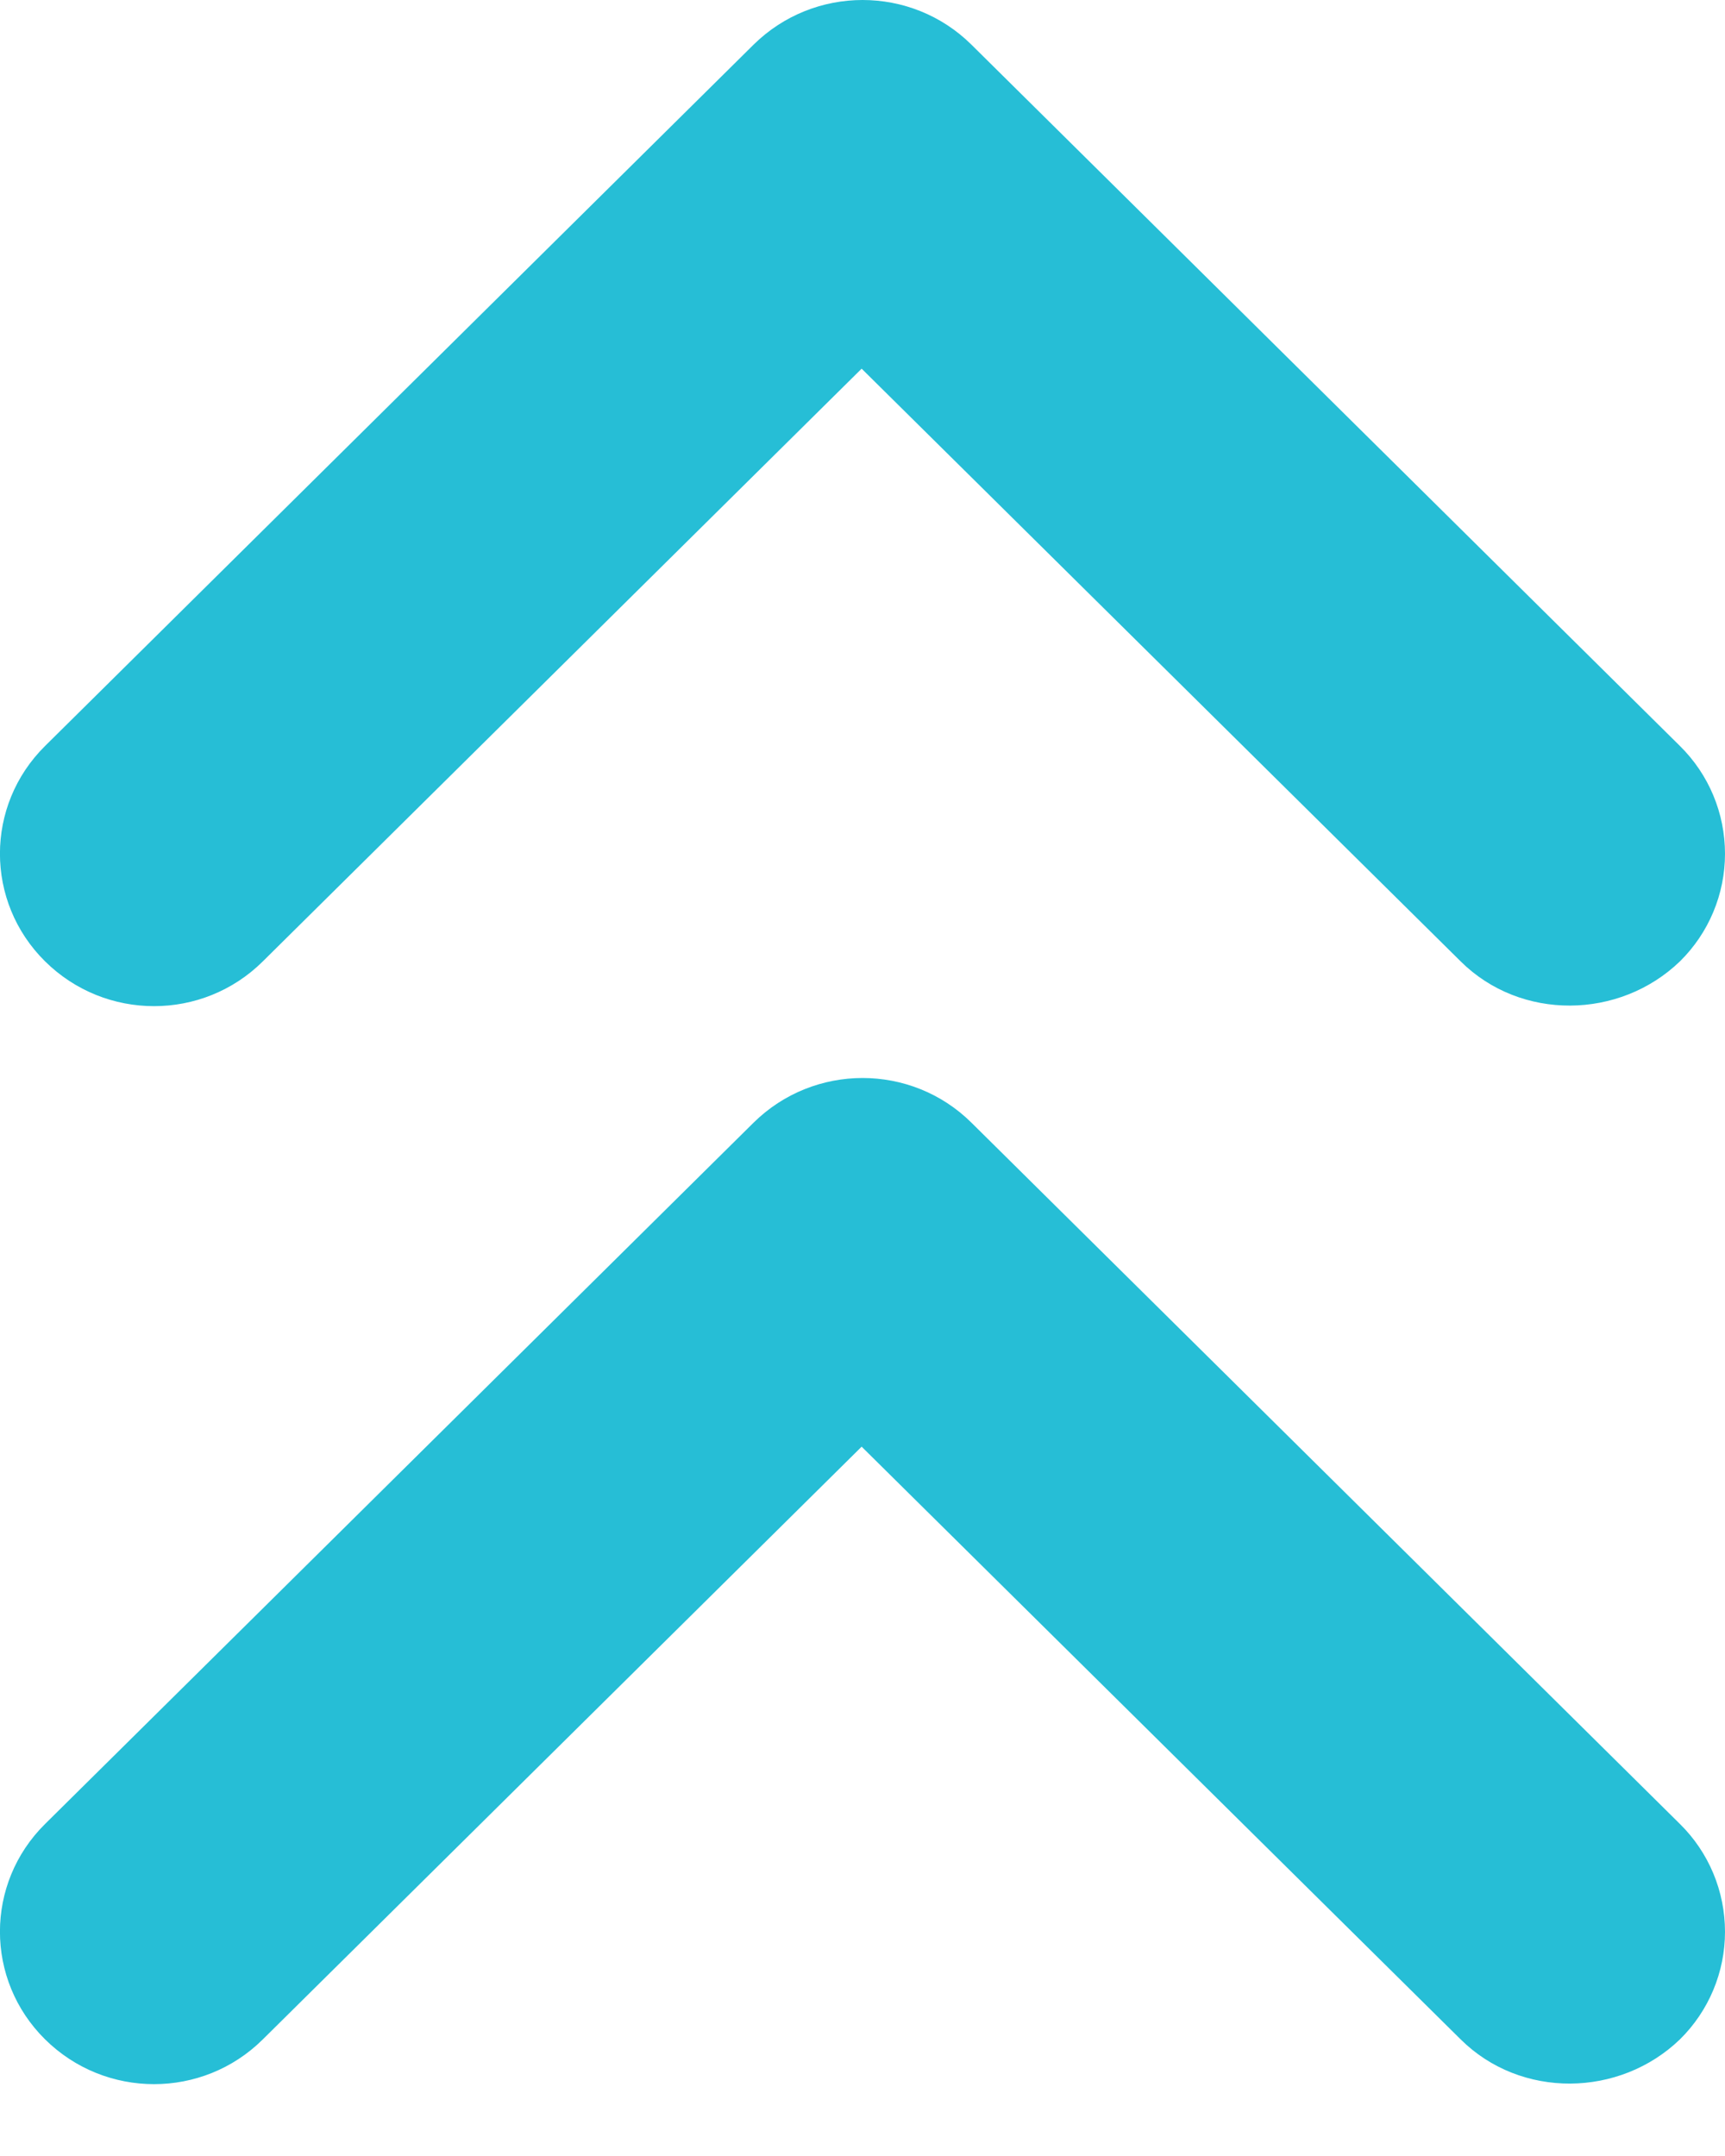
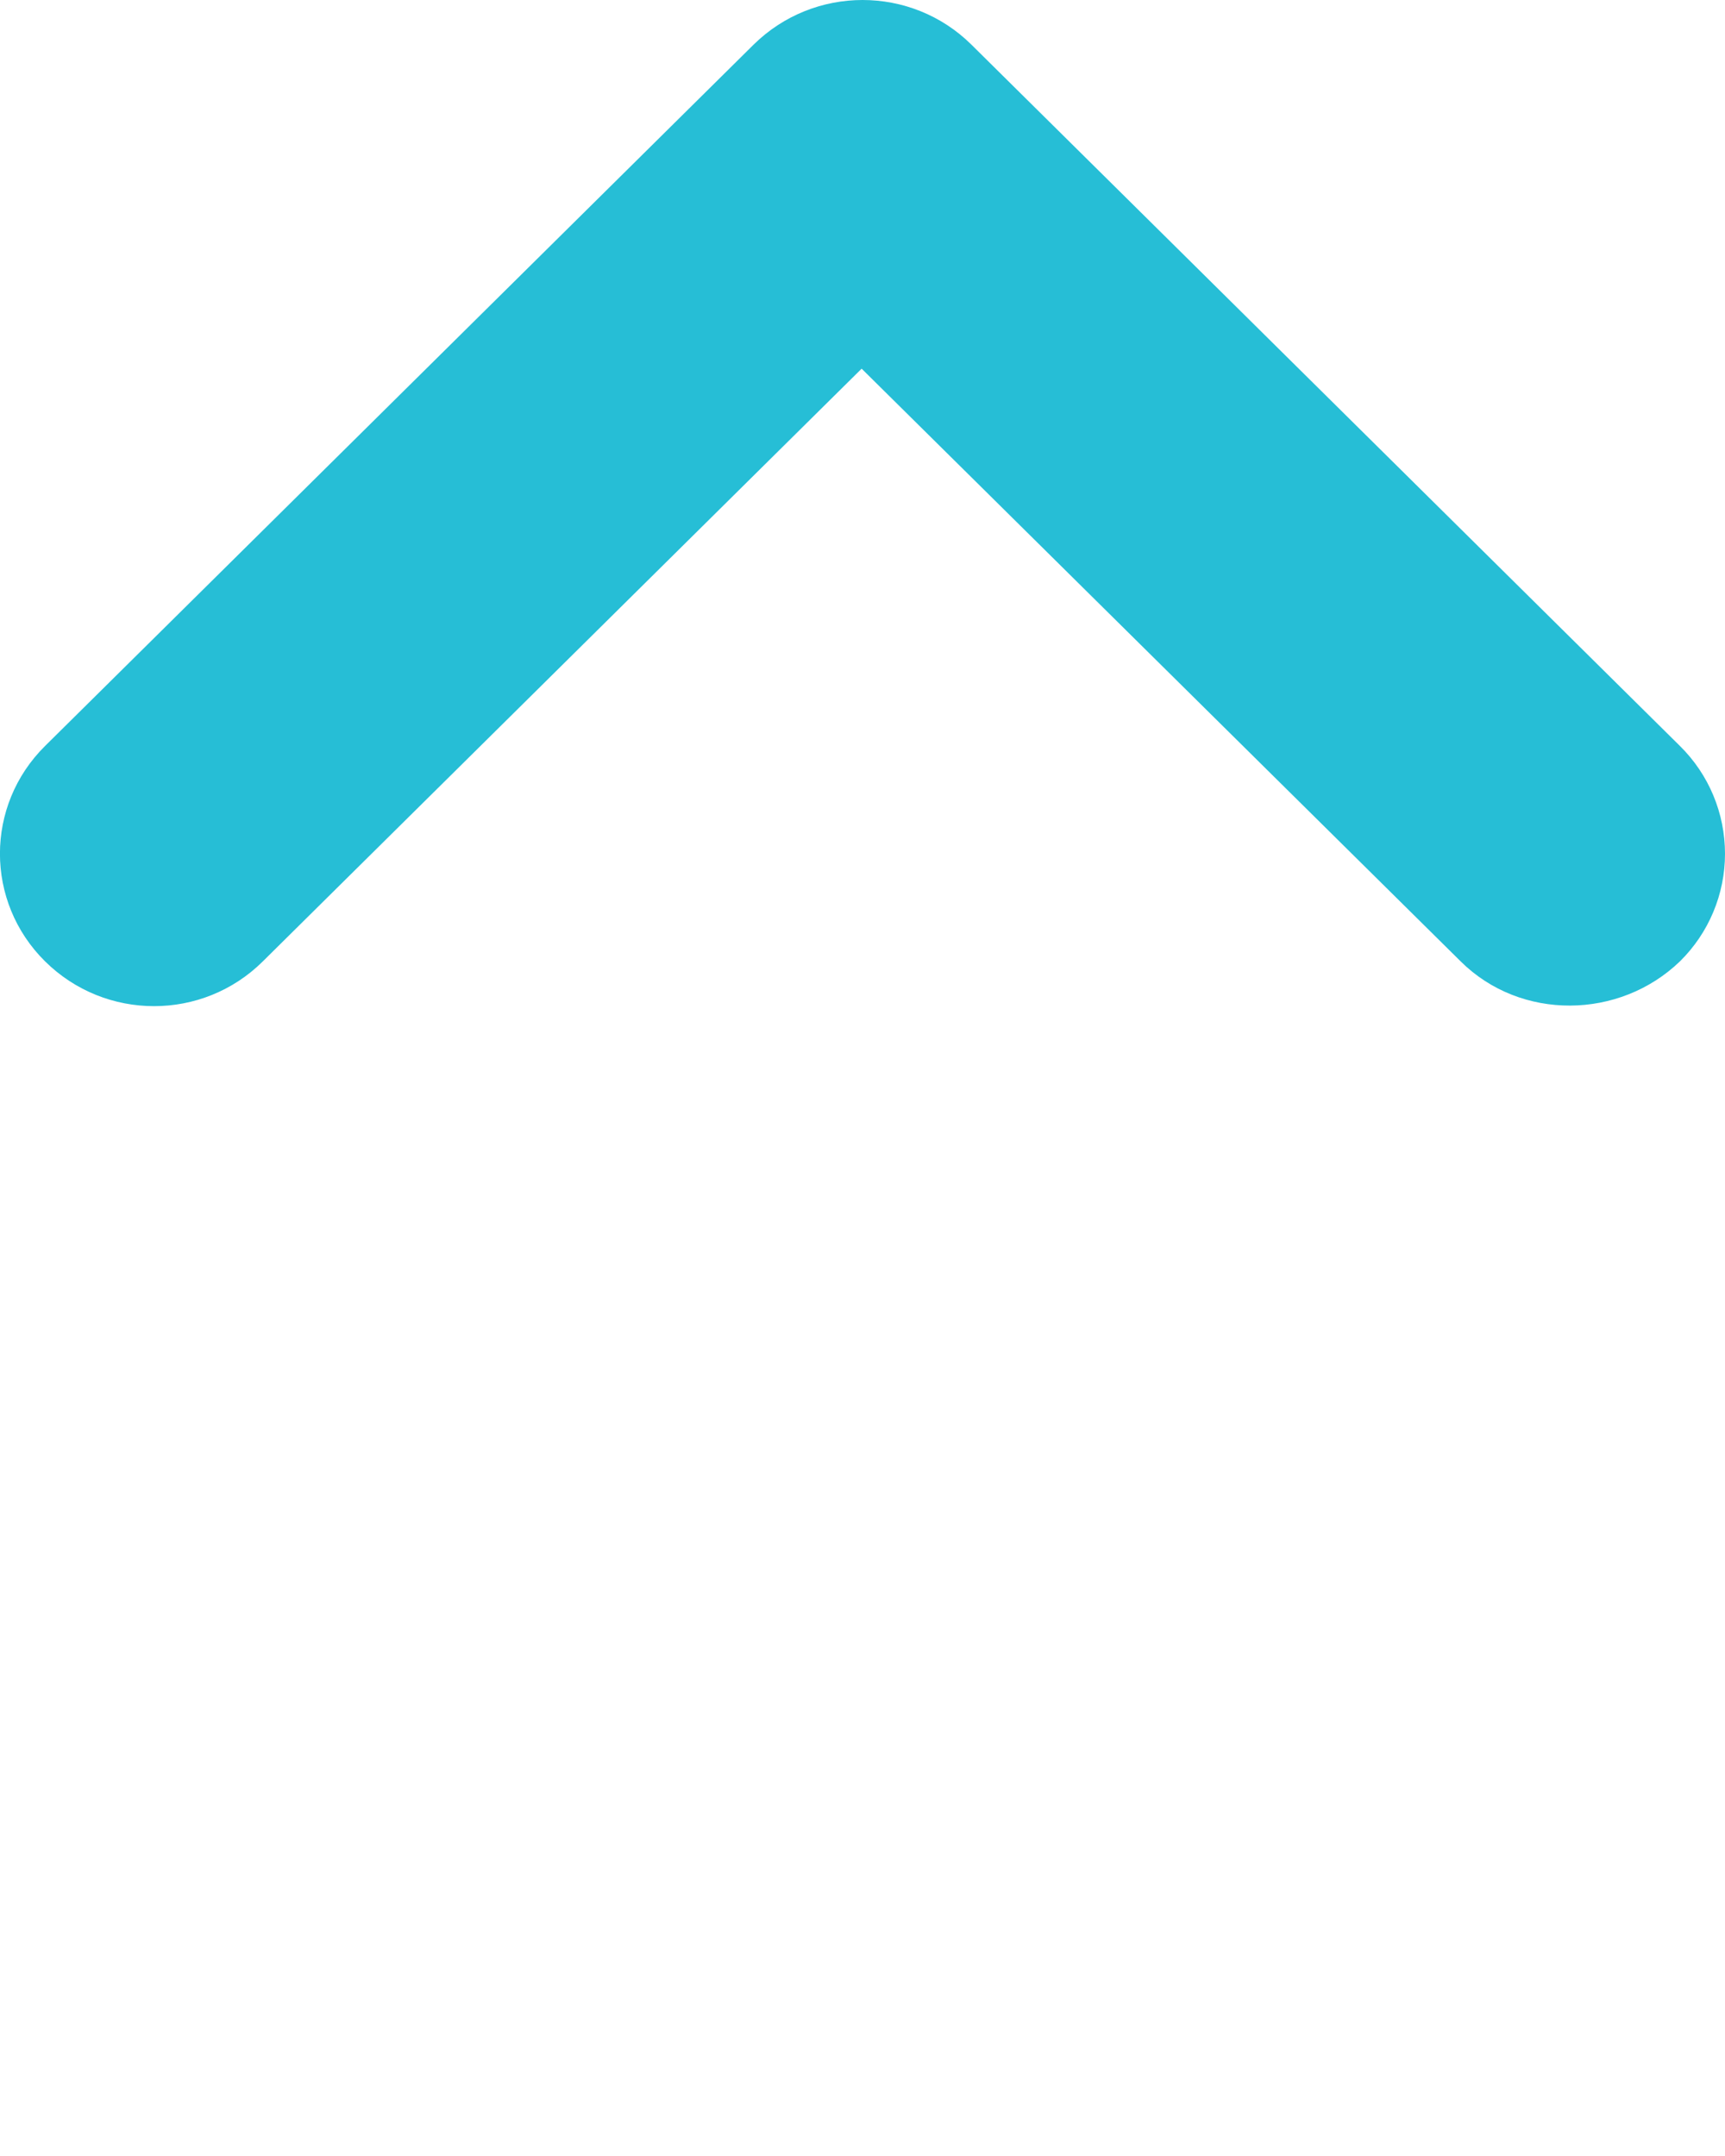
<svg xmlns="http://www.w3.org/2000/svg" width="8" height="10" viewBox="0 0 8 10" fill="none">
-   <path d="M6.774 9.459L3.996 6.71L1.219 9.459C0.94 9.736 0.489 9.736 0.209 9.459C-0.07 9.183 -0.07 8.736 0.209 8.46L3.495 5.207C3.775 4.931 4.226 4.931 4.505 5.207L7.791 8.46C7.925 8.592 8 8.772 8 8.96C8 9.147 7.925 9.327 7.791 9.459C7.511 9.729 7.053 9.736 6.774 9.459V9.459Z" fill="#26BED6" />
  <path d="M6.774 4.459L3.996 1.71L1.219 4.459C0.94 4.736 0.489 4.736 0.209 4.459C-0.07 4.183 -0.07 3.736 0.209 3.46L3.495 0.207C3.775 -0.069 4.226 -0.069 4.505 0.207L7.791 3.46C7.925 3.592 8 3.772 8 3.96C8 4.147 7.925 4.327 7.791 4.459C7.511 4.729 7.053 4.736 6.774 4.459V4.459Z" fill="#26BED6" />
</svg>